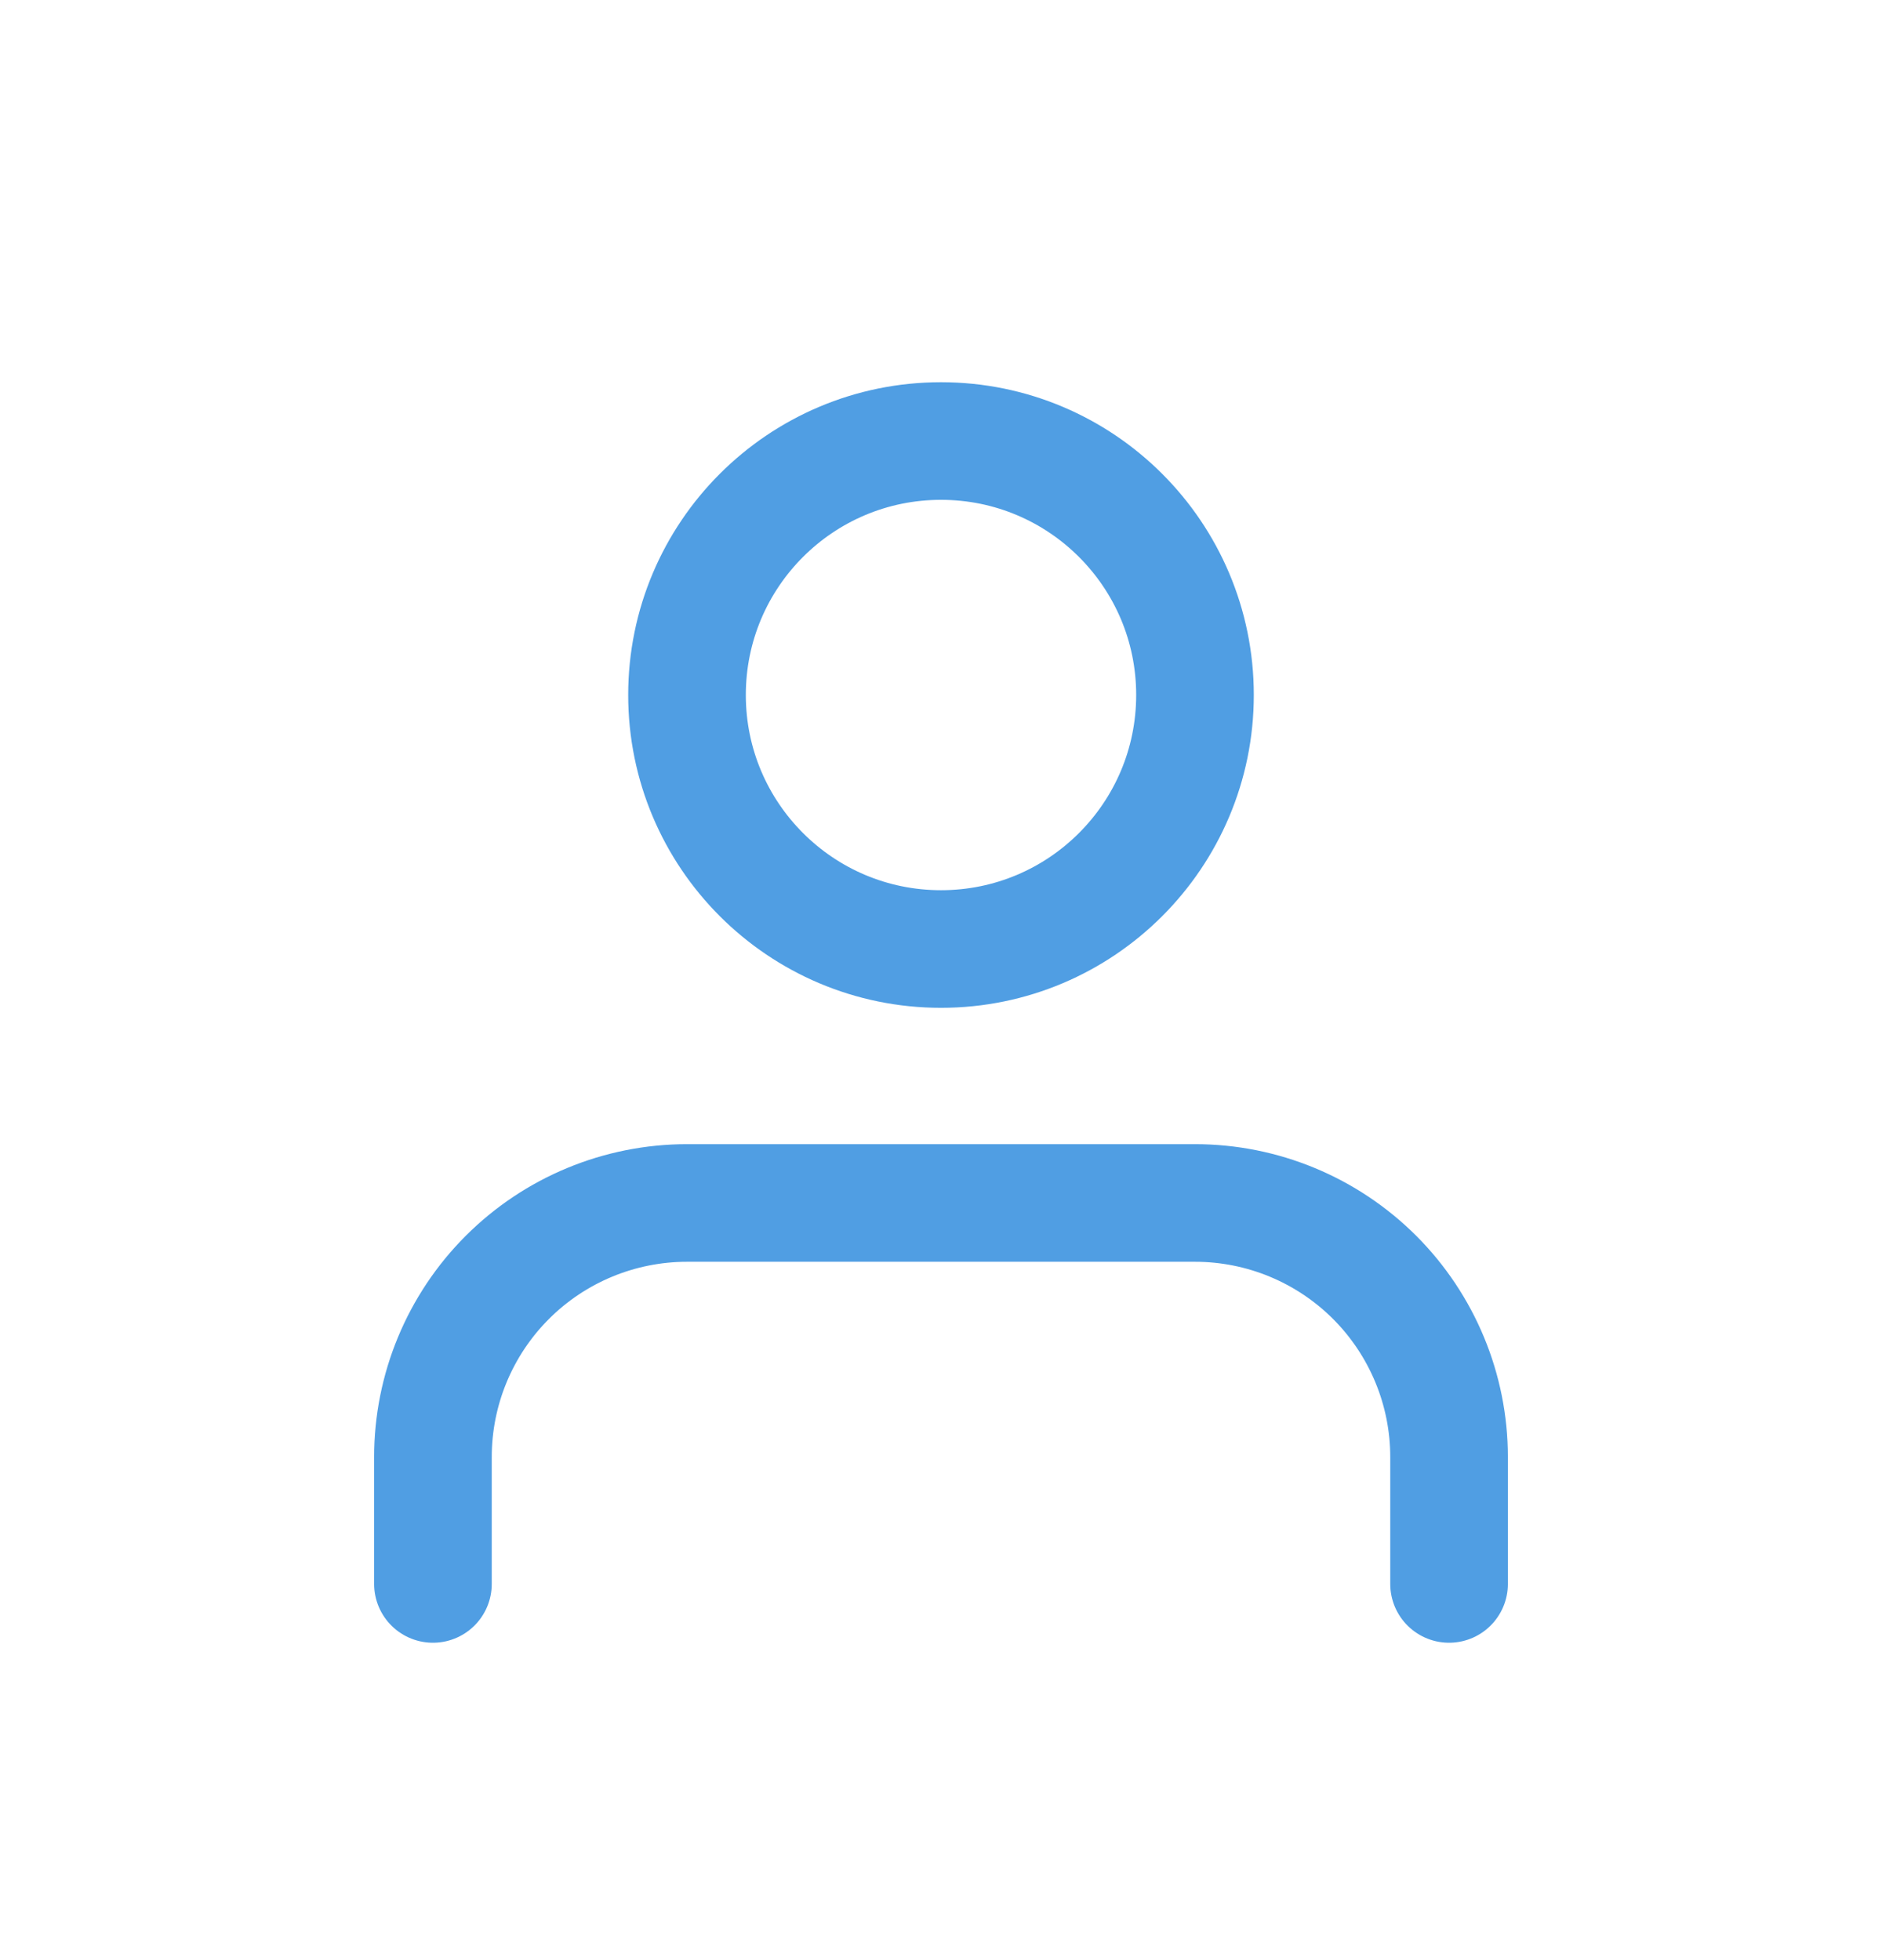
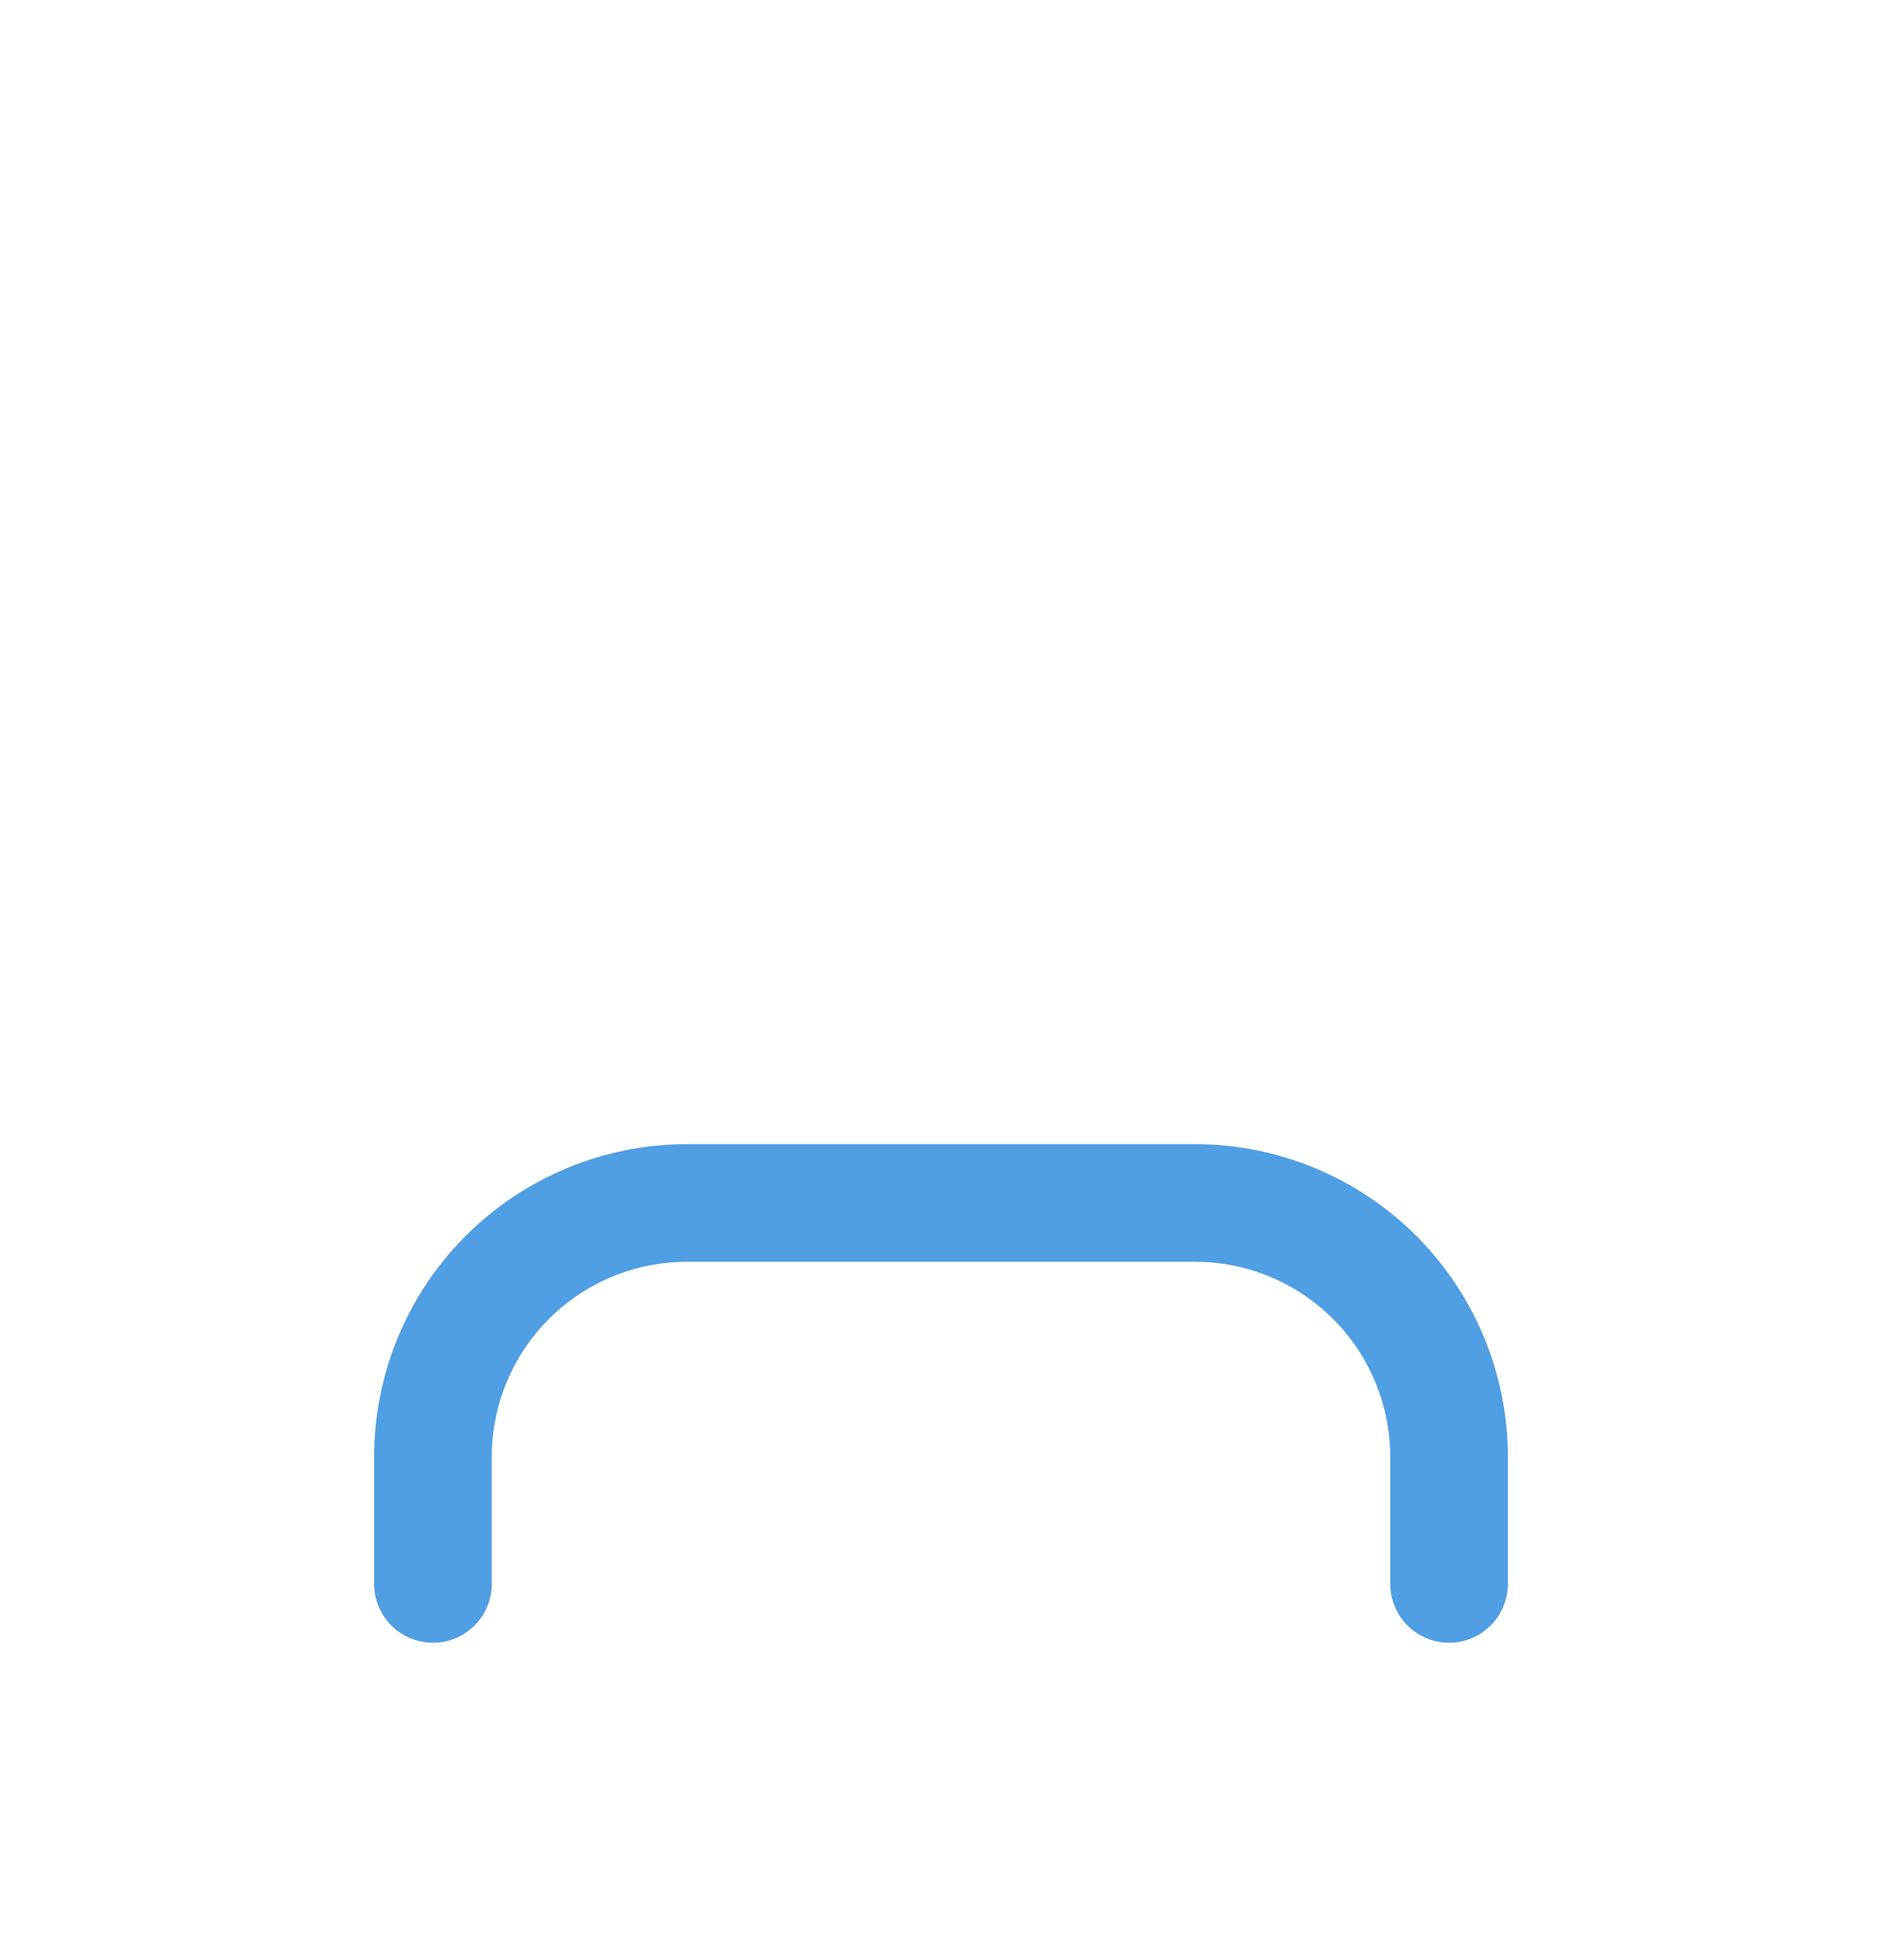
<svg xmlns="http://www.w3.org/2000/svg" width="24" height="25" viewBox="0 0 24 25" fill="none">
  <path d="M18.479 20.202V18.583C18.479 17.724 18.137 16.9 17.53 16.292C16.922 15.685 16.099 15.343 15.239 15.343H8.761C7.901 15.343 7.077 15.685 6.47 16.292C5.862 16.9 5.521 17.724 5.521 18.583V20.202" stroke="#509EE3" stroke-width="1.5" stroke-linecap="round" stroke-linejoin="round" />
-   <path d="M12 12.104C13.789 12.104 15.239 10.653 15.239 8.864C15.239 7.075 13.789 5.625 12 5.625C10.211 5.625 8.761 7.075 8.761 8.864C8.761 10.653 10.211 12.104 12 12.104Z" stroke="#509EE3" stroke-width="1.5" stroke-linecap="round" stroke-linejoin="round" />
</svg>